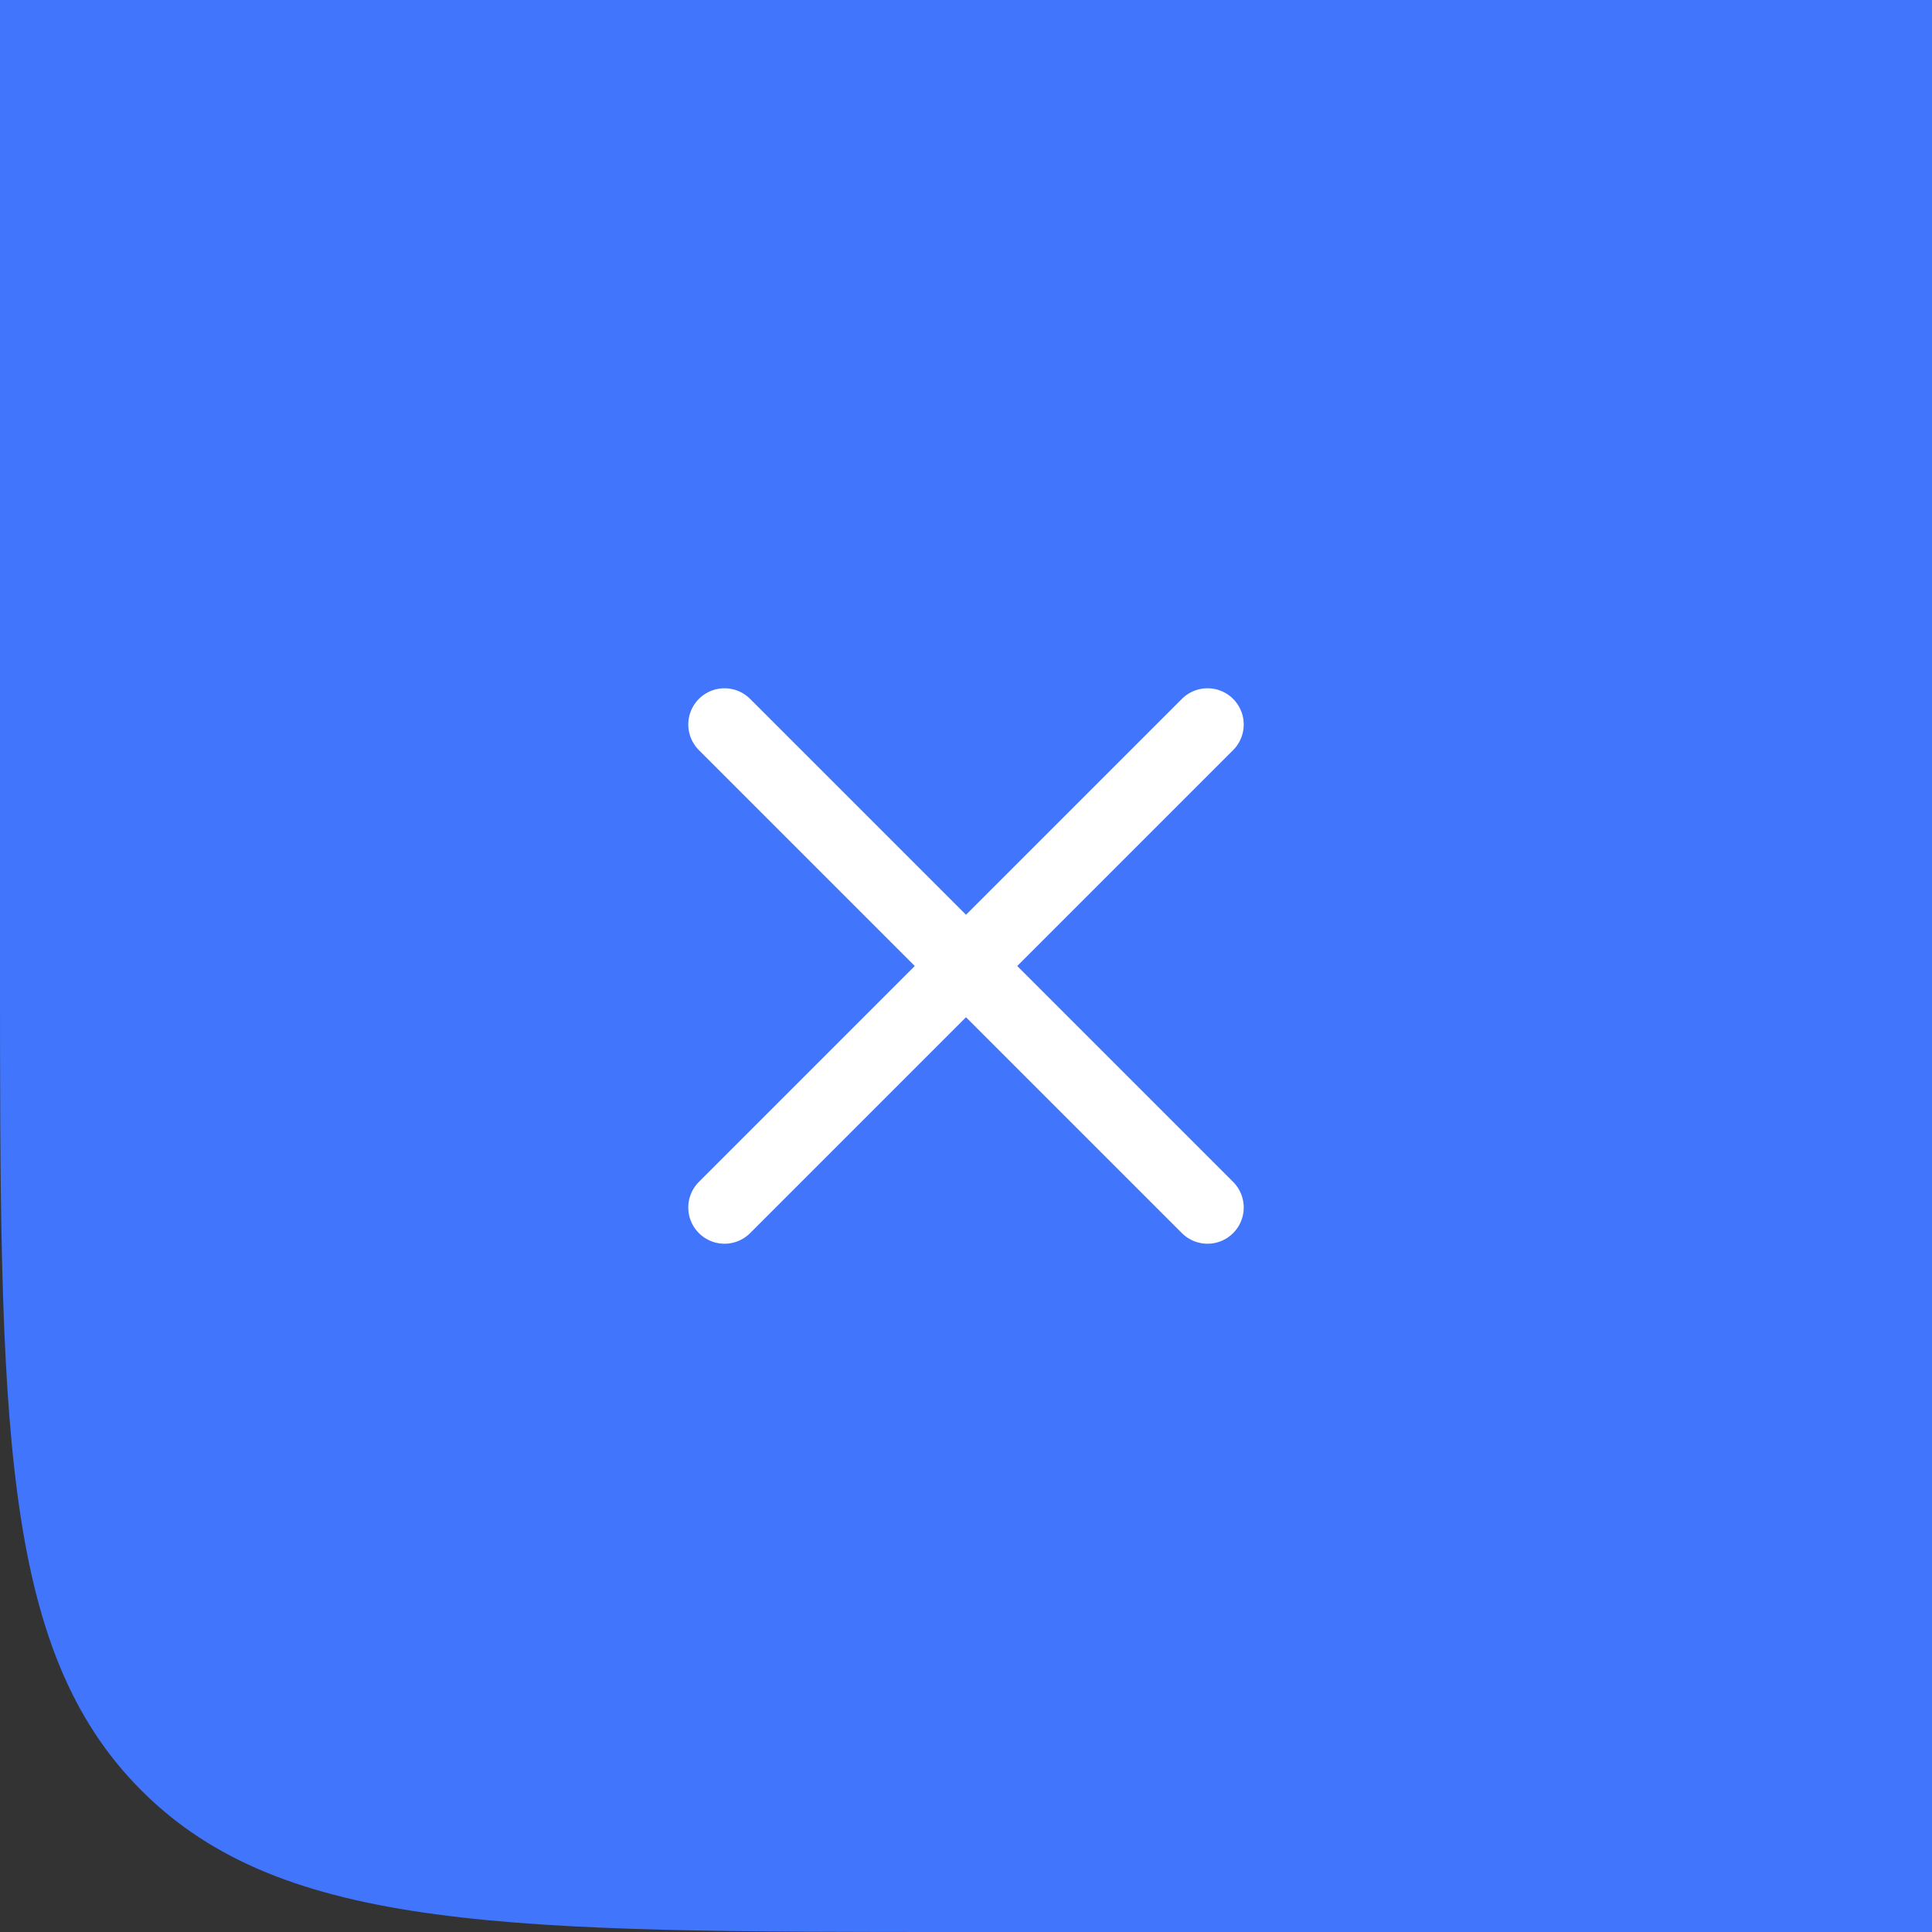
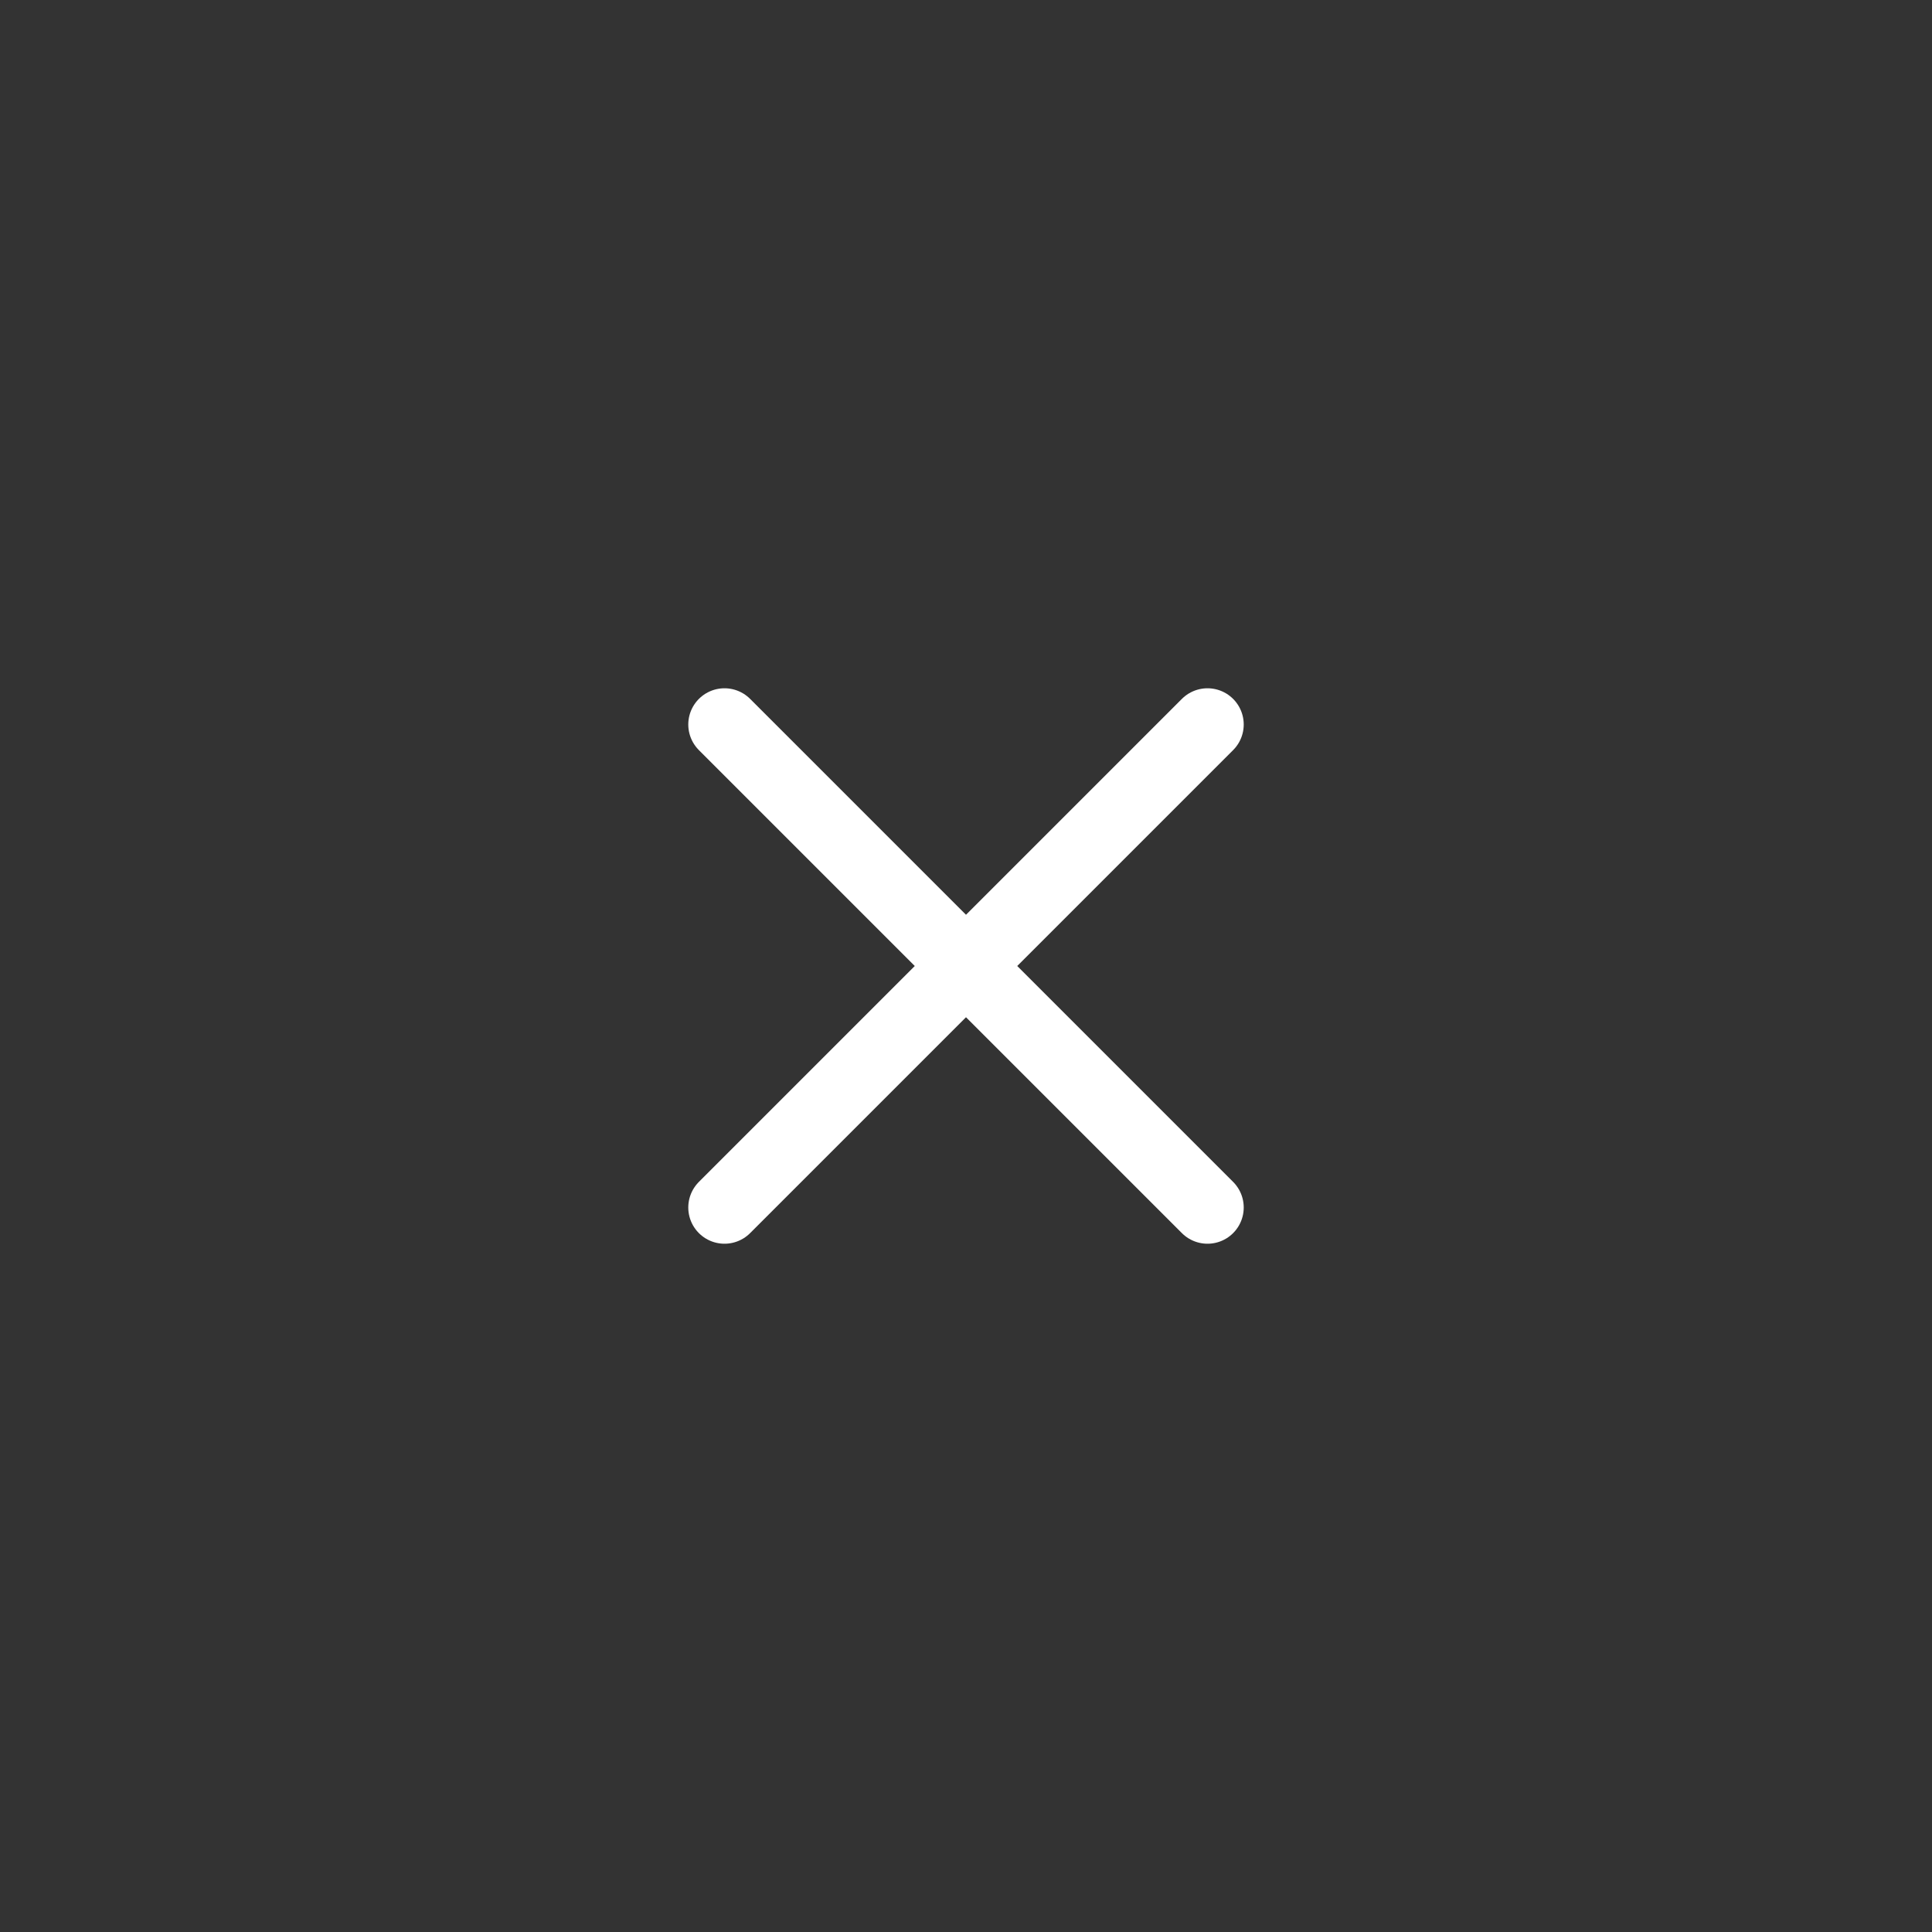
<svg xmlns="http://www.w3.org/2000/svg" width="40" height="40" viewBox="0 0 40 40" fill="none">
  <rect x="0" y="0" width="40" height="40" fill="#333333" stroke="none" />
-   <path d="M0 0H40V40H20C10.572 40 5.858 40 2.929 37.071C0 34.142 0 29.428 0 20V0Z" fill="#4175FC" />
  <path d="M15 25L25 15M25 25L15 15" stroke="white" stroke-width="1.5" stroke-linecap="round" stroke-linejoin="round" />
</svg>